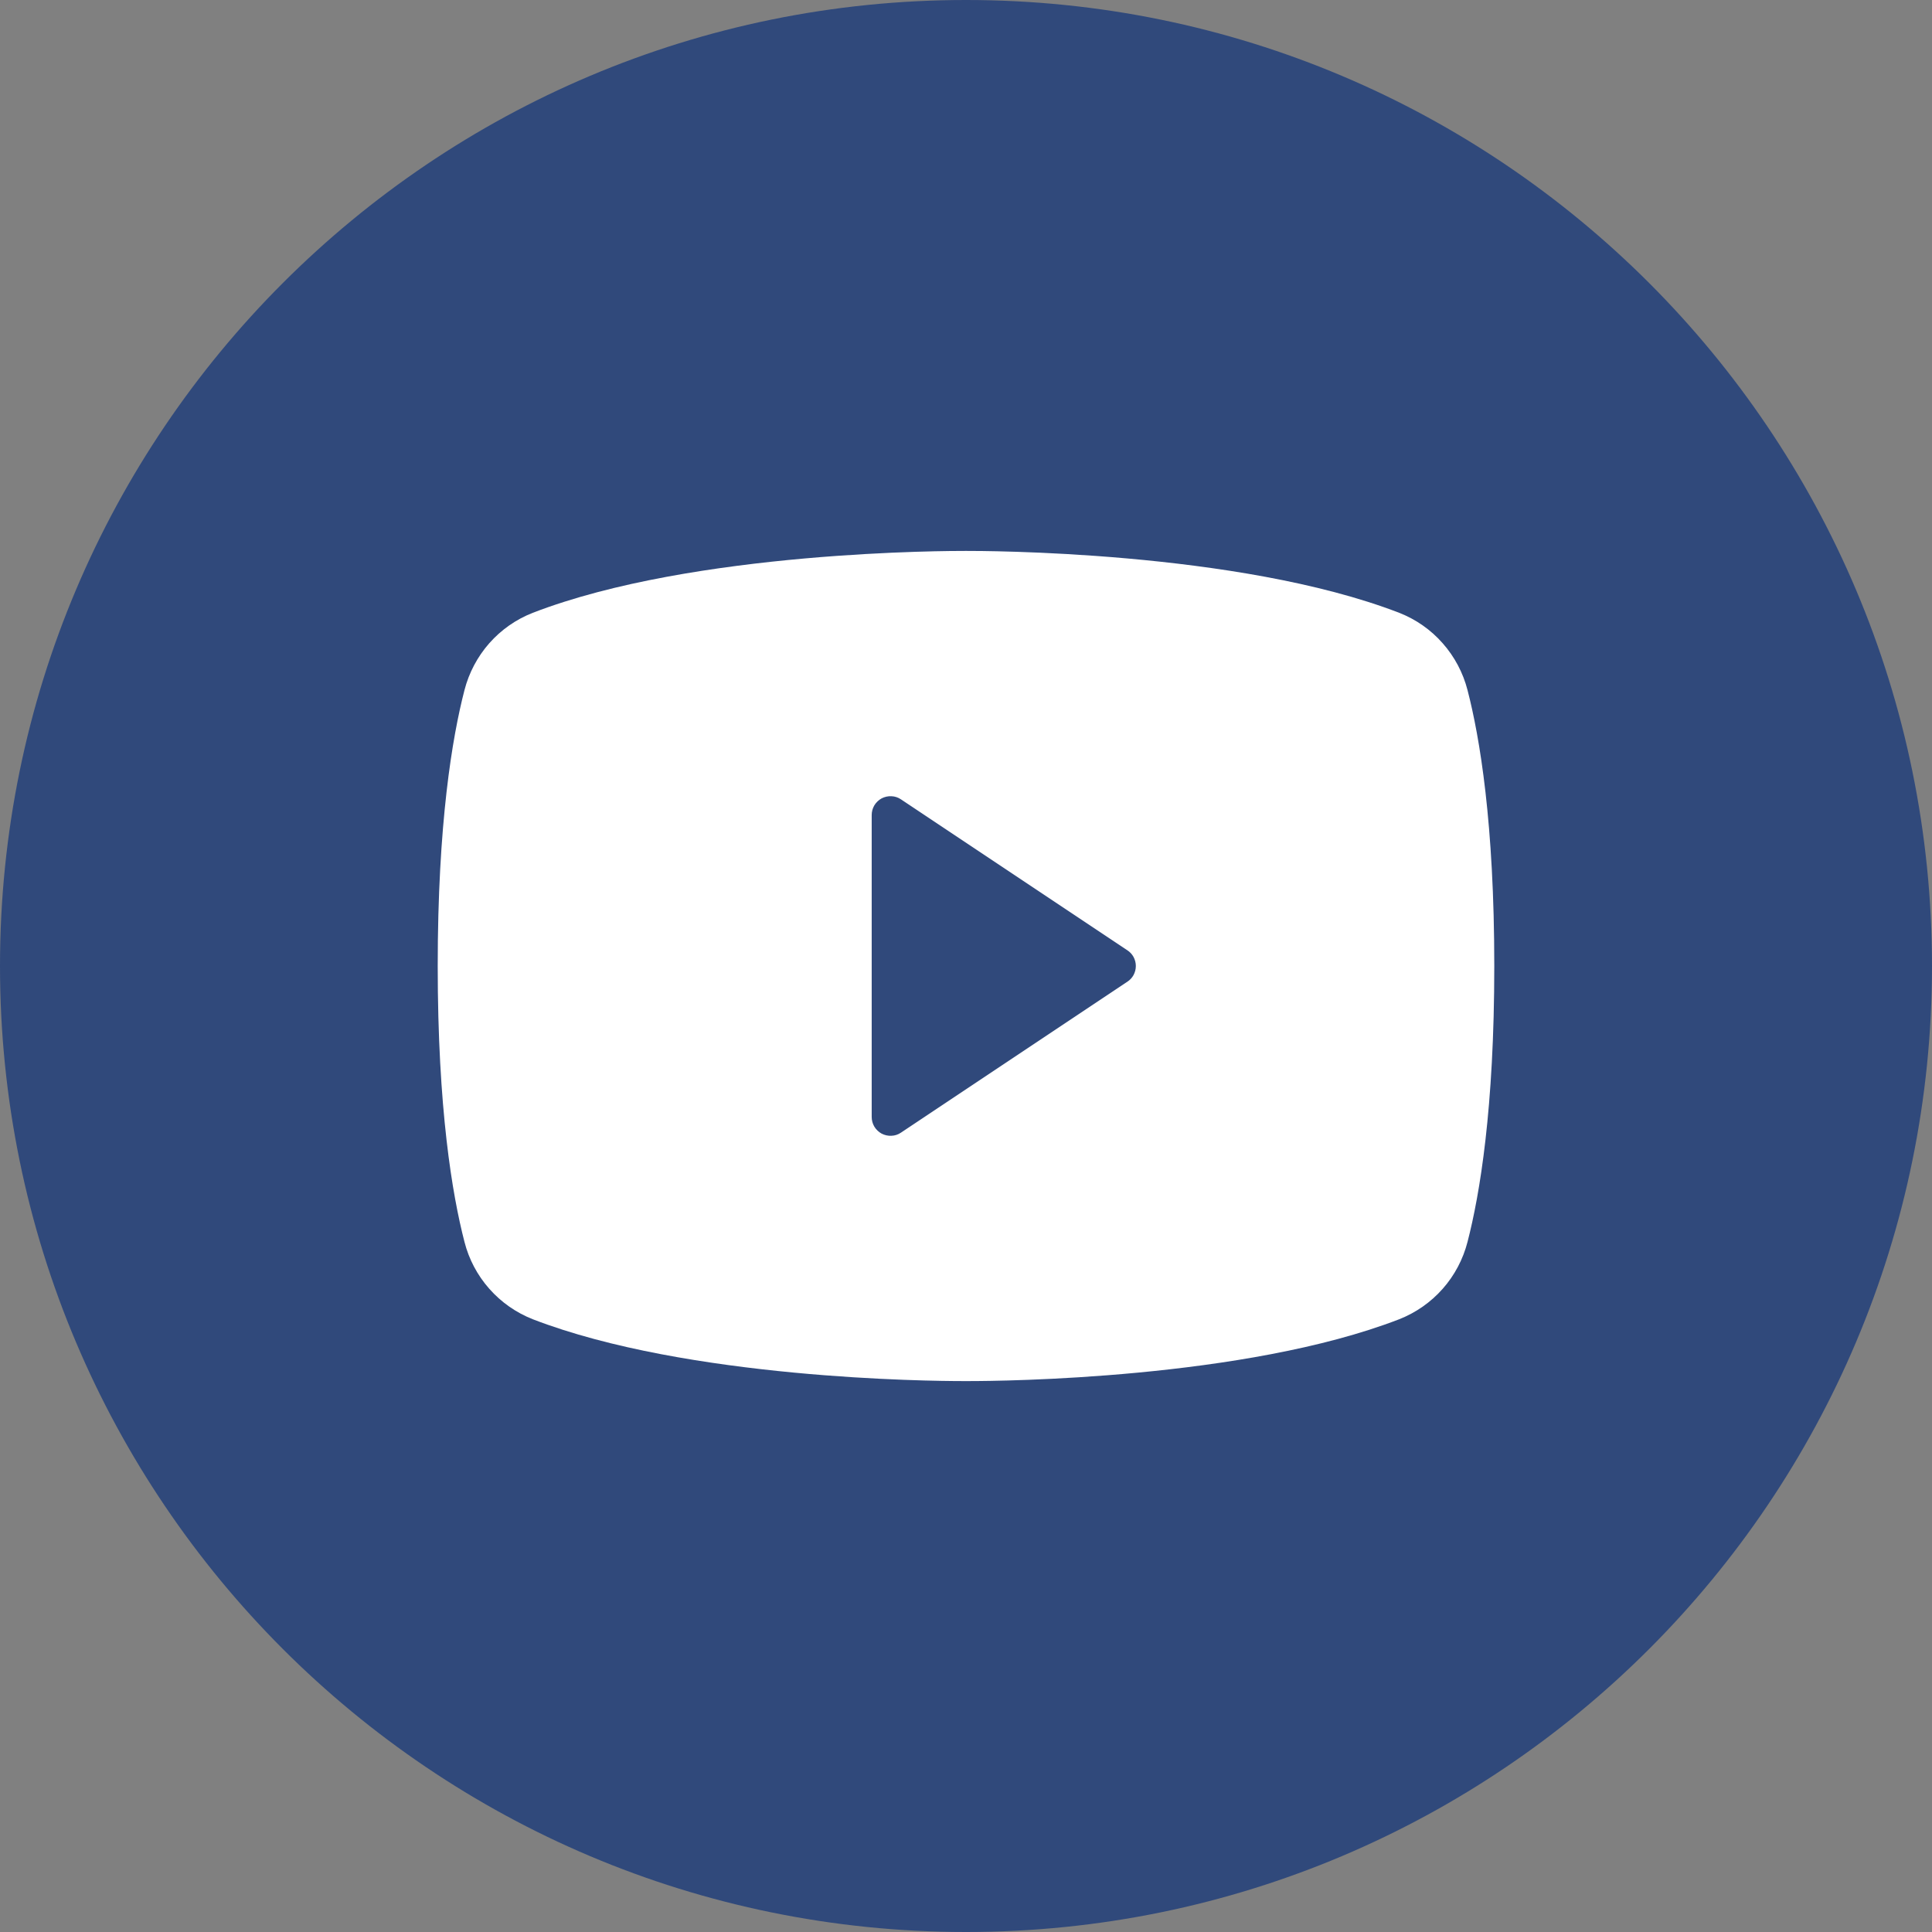
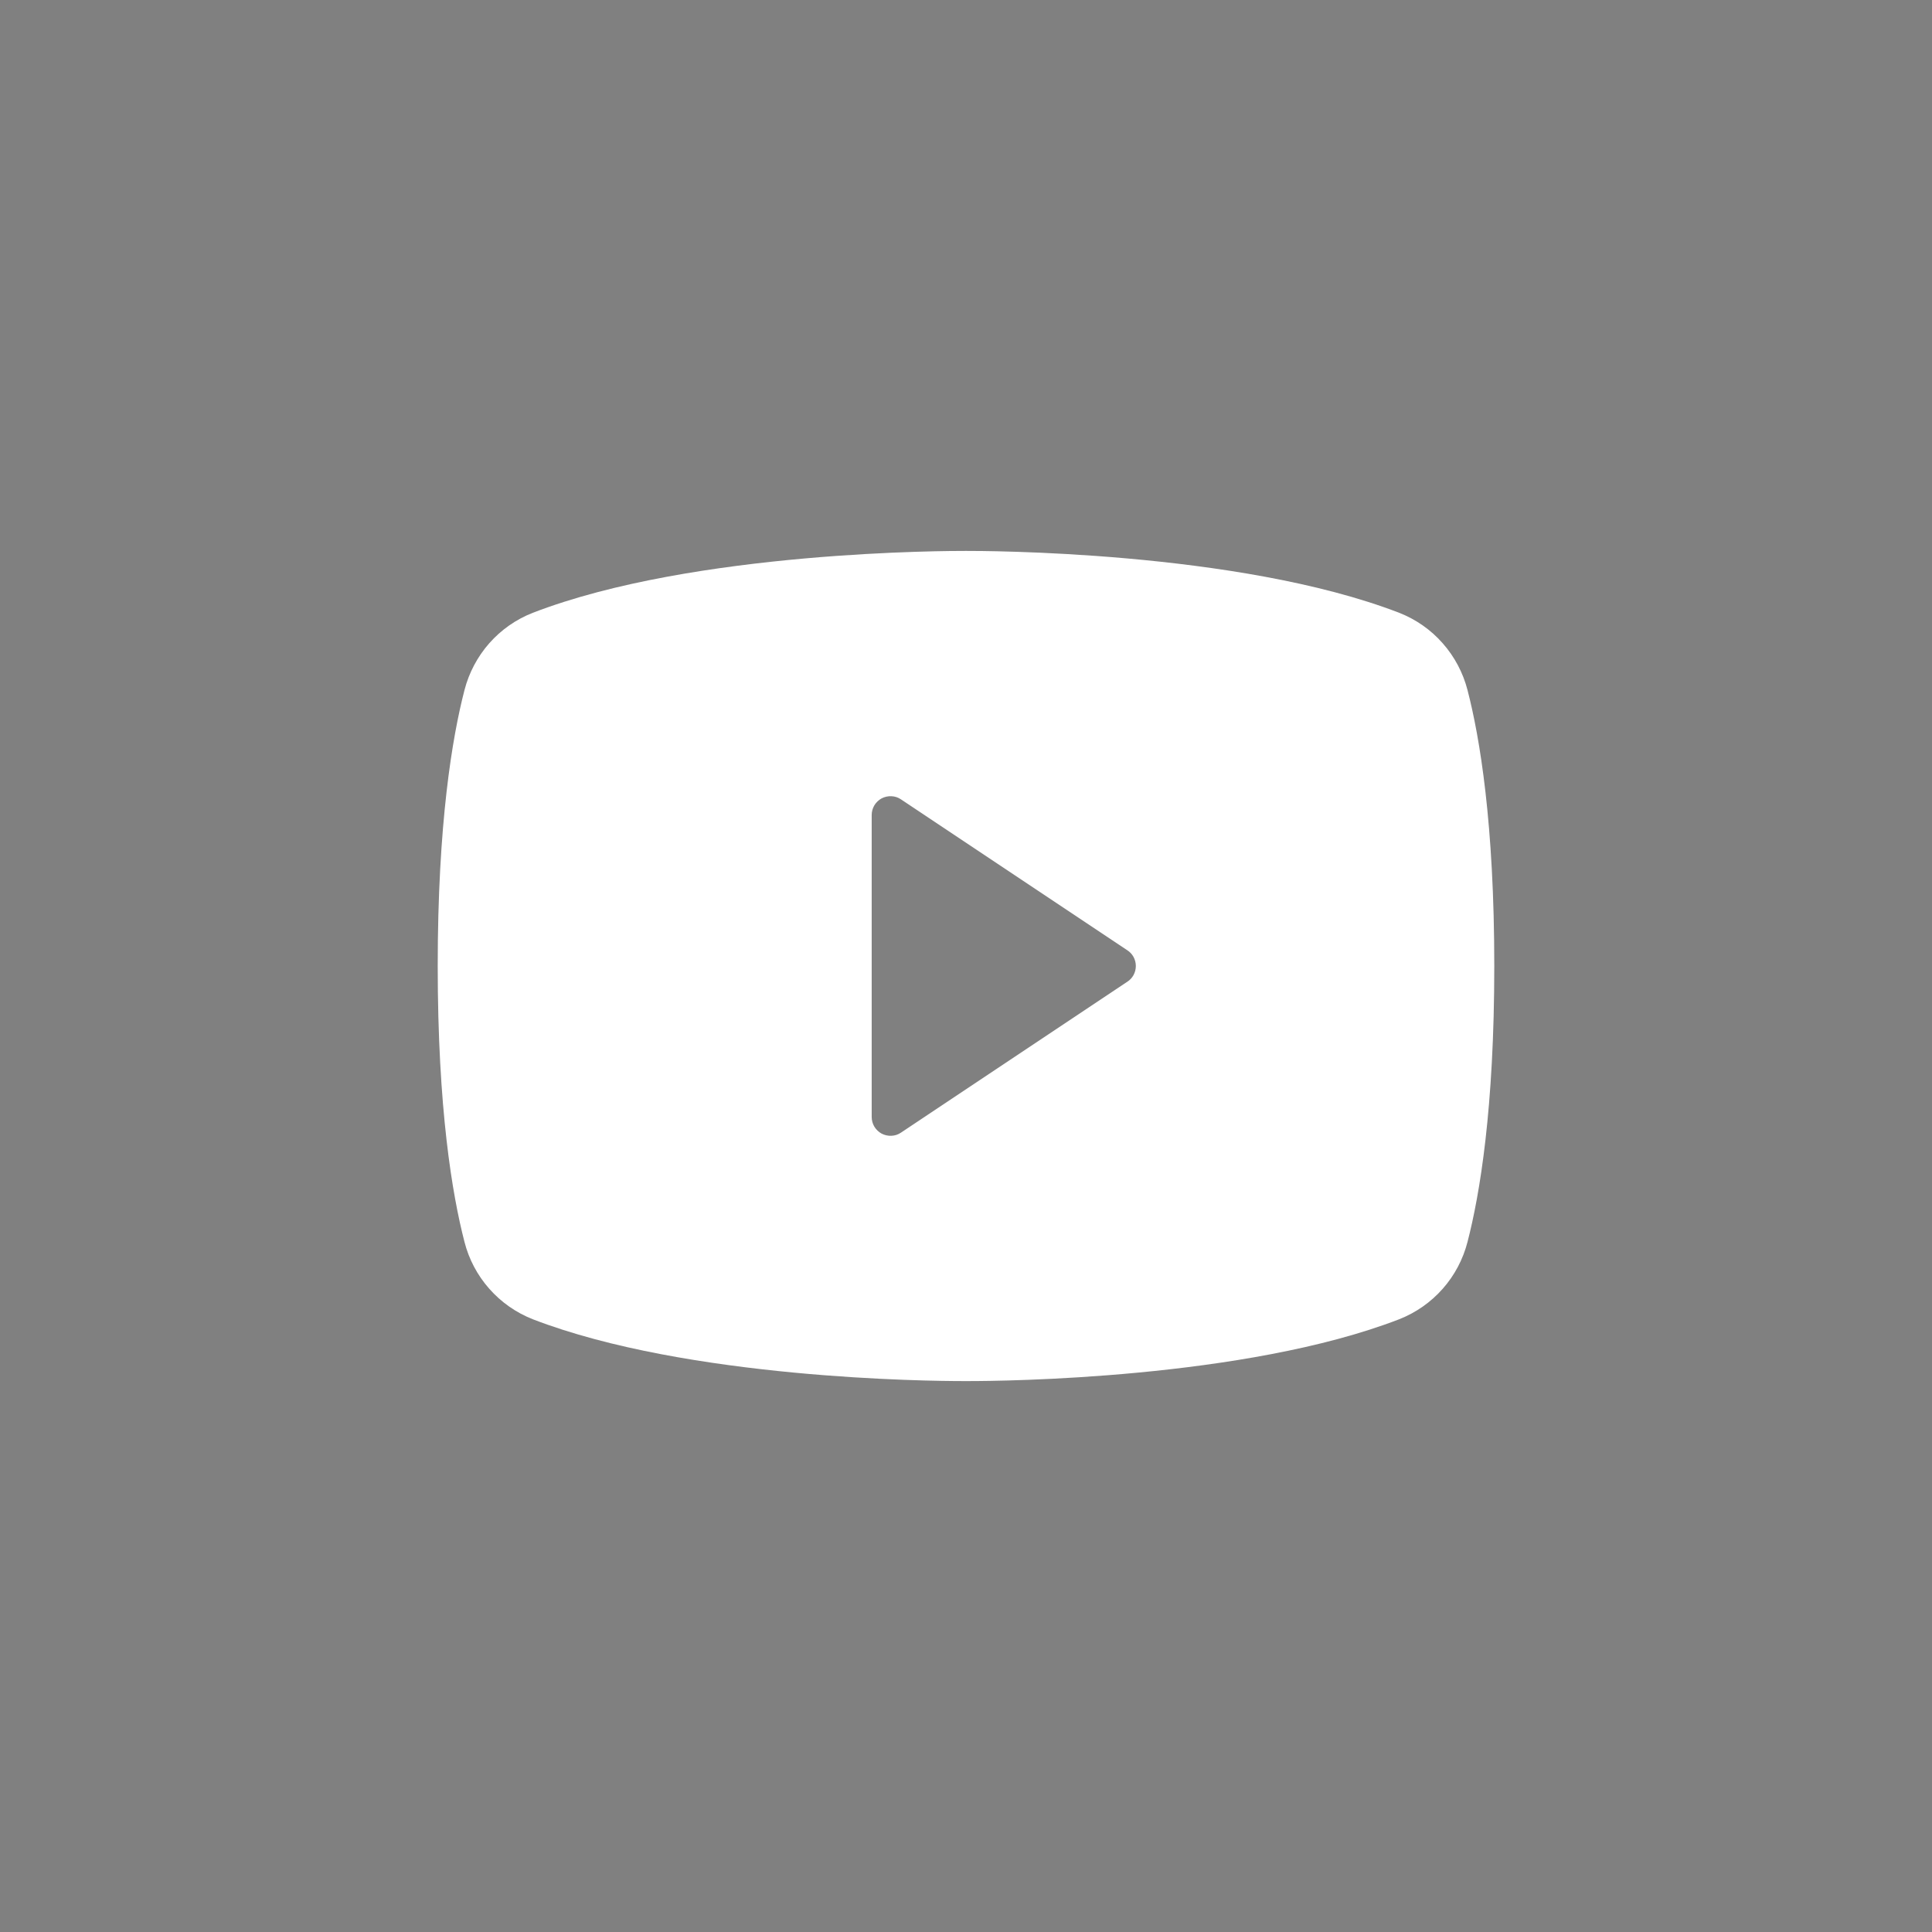
<svg xmlns="http://www.w3.org/2000/svg" width="32" height="32" viewBox="0 0 32 32" fill="none">
  <rect x="0" y="0" width="32" height="32" fill="#808080" stroke="none" />
-   <path d="M0 16C0 7.163 7.163 0 16 0C24.837 0 32 7.163 32 16C32 24.837 24.837 32 16 32C7.163 32 0 24.837 0 16Z" fill="#30497B" />
  <path d="M24.307 11.431C24.233 11.143 24.092 10.877 23.895 10.654C23.699 10.431 23.452 10.258 23.175 10.15C20.497 9.116 16.234 9.125 16 9.125C15.766 9.125 11.503 9.116 8.825 10.15C8.548 10.258 8.301 10.431 8.104 10.654C7.908 10.877 7.767 11.143 7.693 11.431C7.491 12.211 7.25 13.636 7.25 16C7.25 18.364 7.491 19.789 7.693 20.569C7.766 20.857 7.907 21.123 8.104 21.346C8.301 21.569 8.548 21.742 8.825 21.851C11.391 22.841 15.406 22.875 15.948 22.875H16.052C16.594 22.875 20.612 22.841 23.175 21.851C23.452 21.742 23.699 21.569 23.896 21.346C24.093 21.123 24.233 20.857 24.307 20.569C24.509 19.788 24.75 18.364 24.75 16C24.75 13.636 24.509 12.211 24.307 11.431ZM18.673 16.26L14.923 18.76C14.876 18.792 14.822 18.81 14.765 18.812C14.709 18.815 14.652 18.802 14.602 18.776C14.553 18.749 14.511 18.709 14.482 18.661C14.453 18.612 14.438 18.557 14.438 18.5V13.5C14.438 13.443 14.453 13.388 14.482 13.339C14.511 13.291 14.553 13.251 14.602 13.224C14.652 13.198 14.709 13.185 14.765 13.188C14.822 13.19 14.876 13.208 14.923 13.24L18.673 15.74C18.716 15.768 18.752 15.807 18.776 15.852C18.8 15.898 18.813 15.948 18.813 16C18.813 16.052 18.8 16.102 18.776 16.148C18.752 16.193 18.716 16.232 18.673 16.26Z" fill="white" />
</svg>